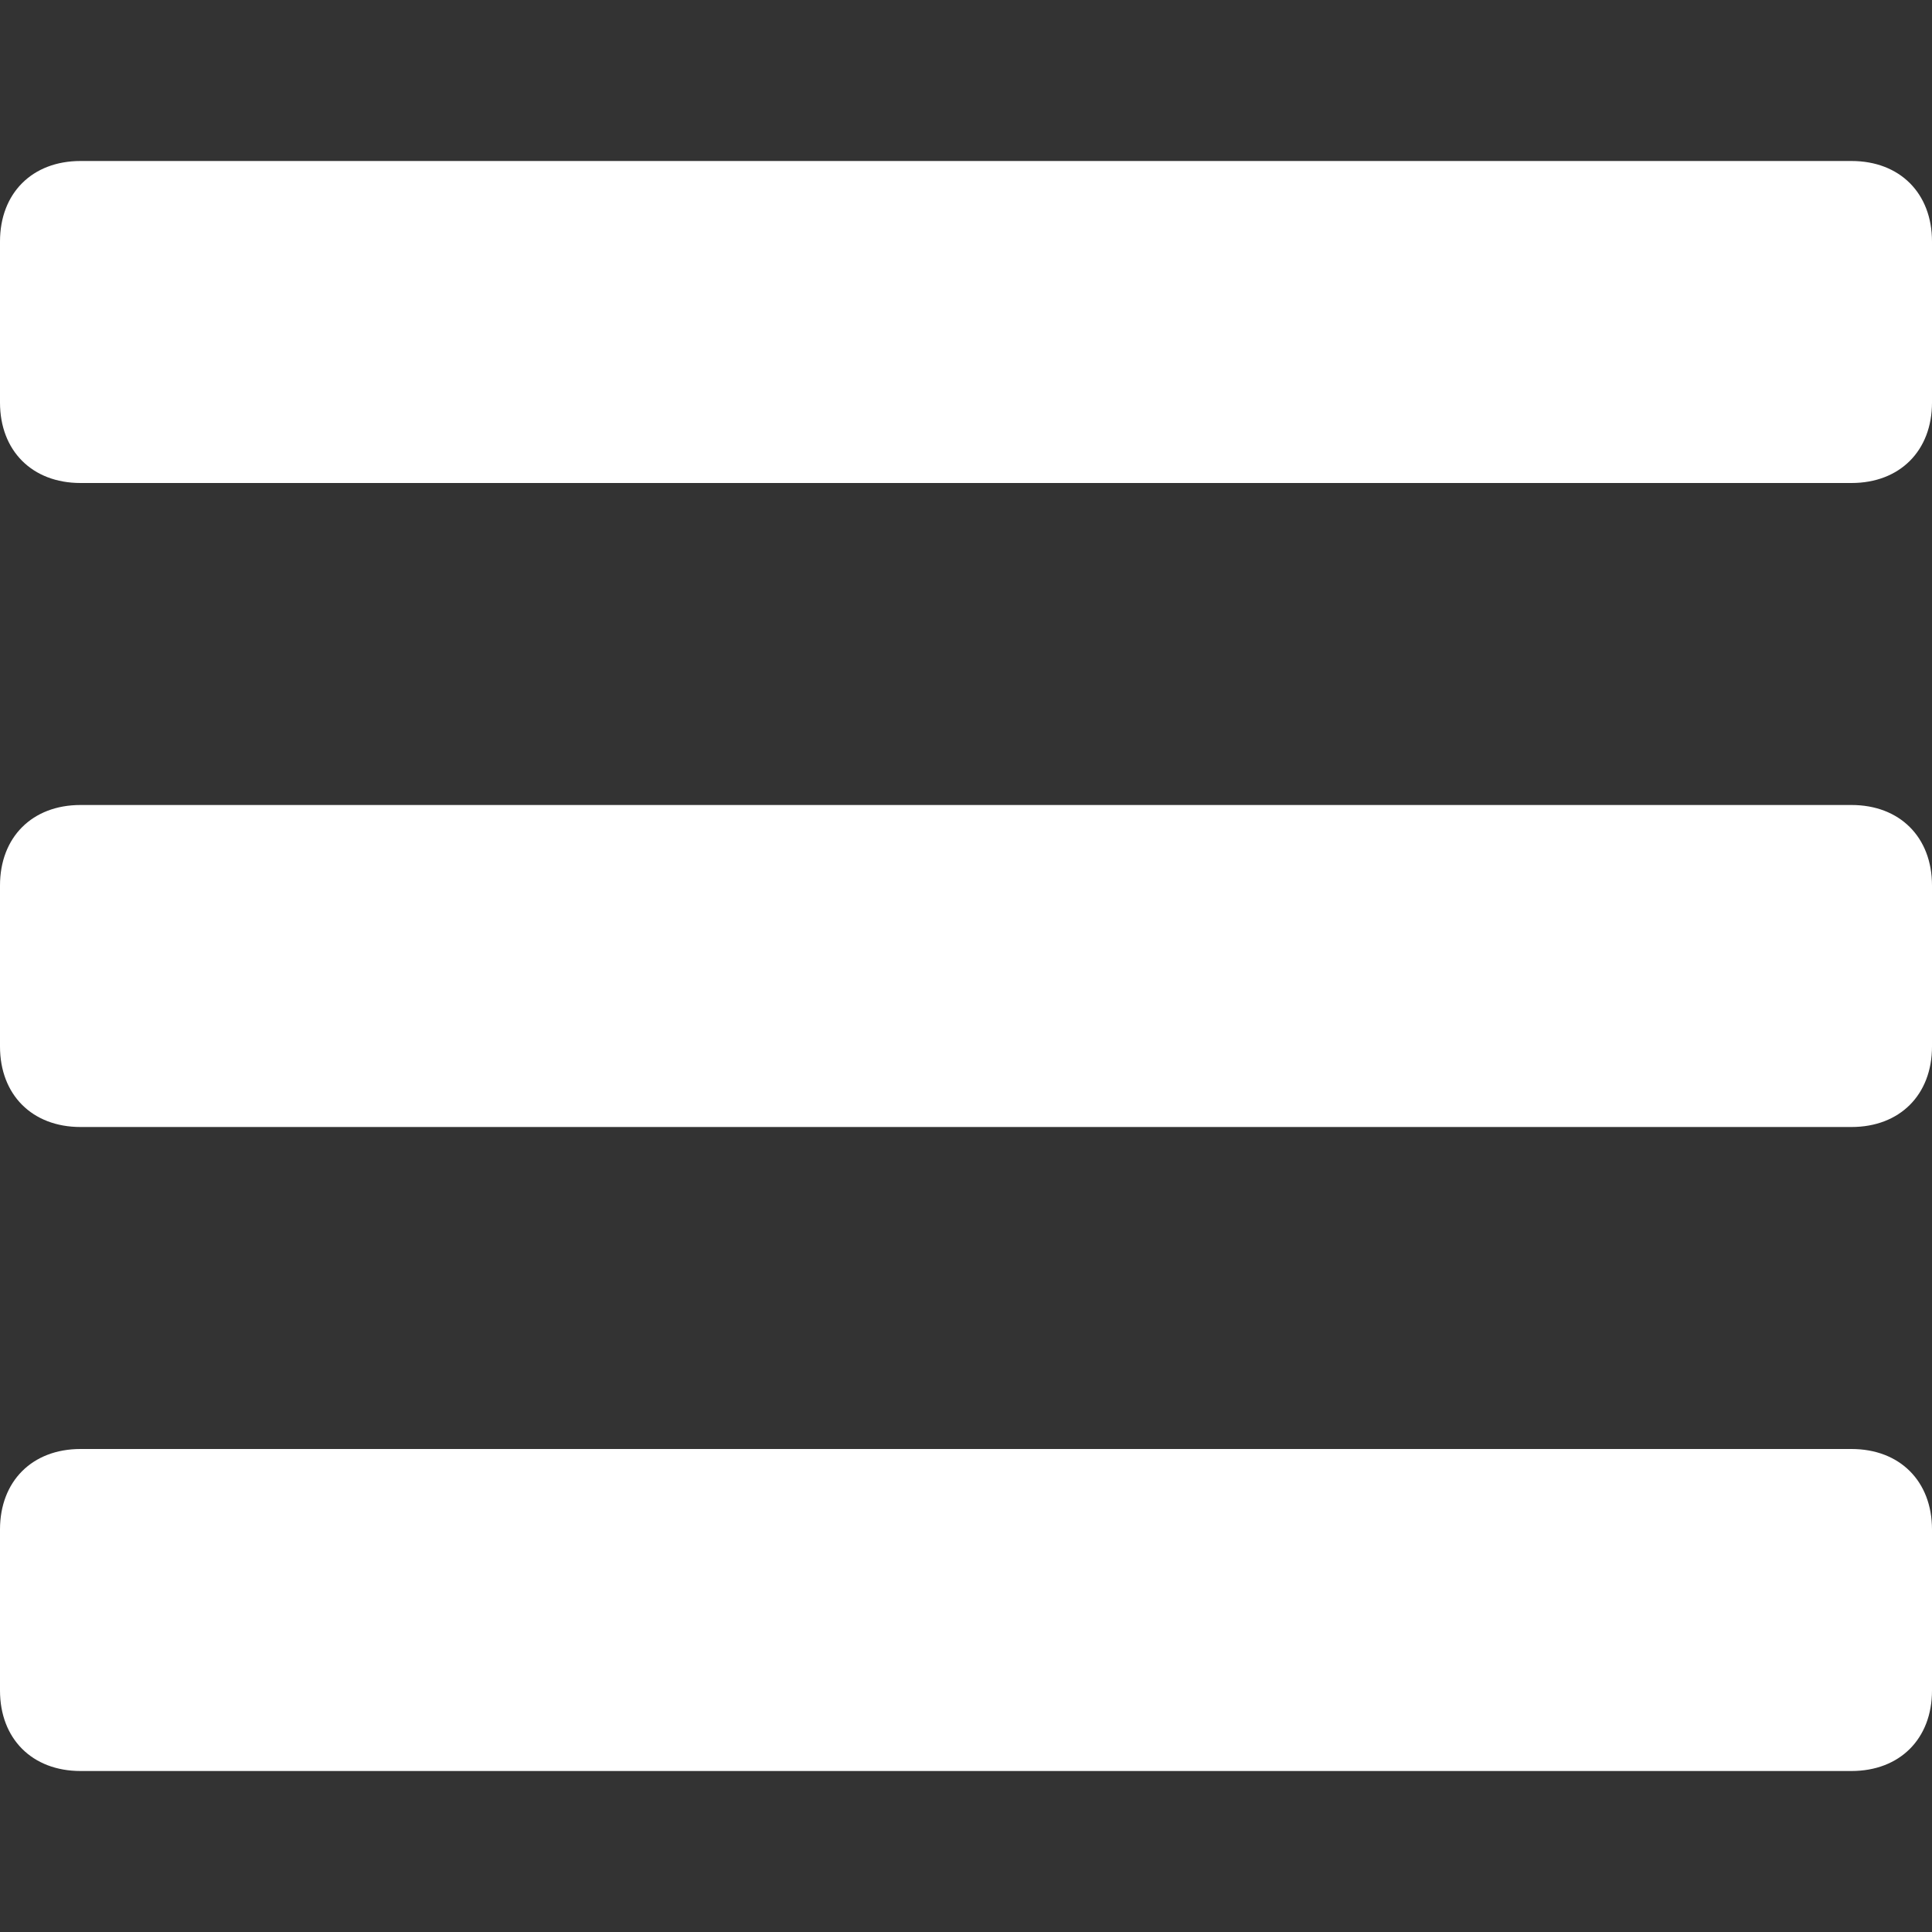
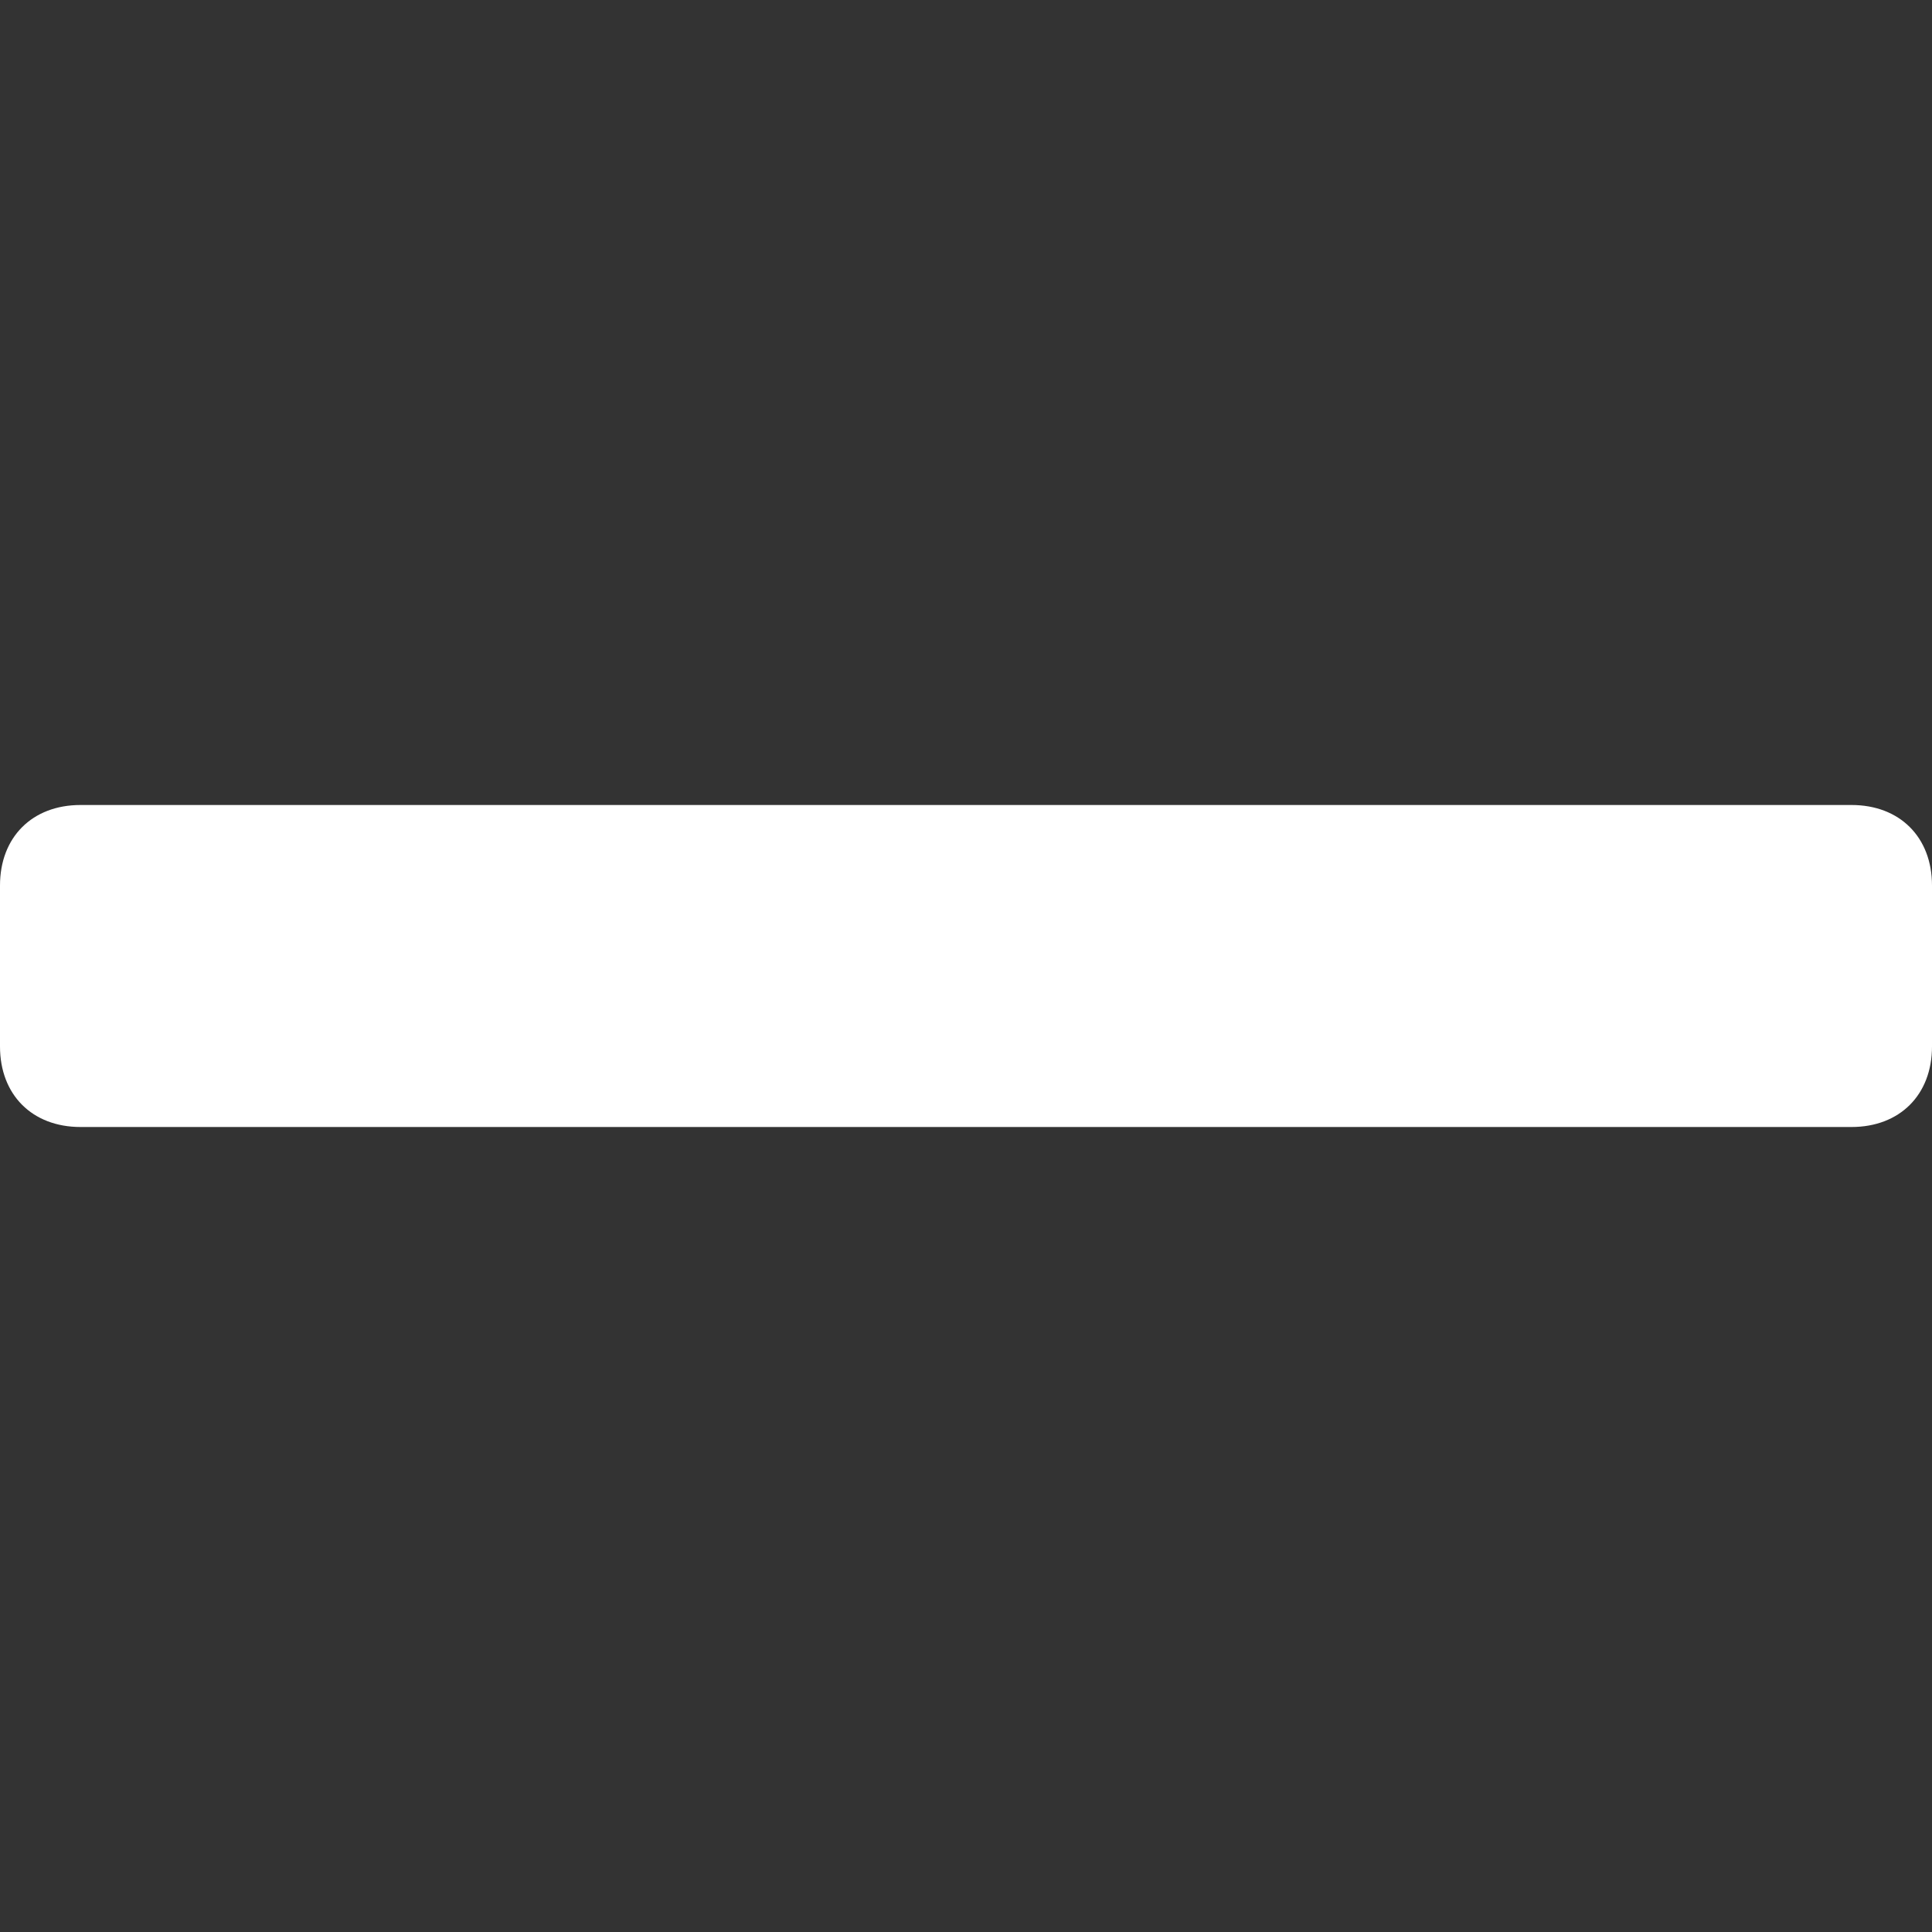
<svg xmlns="http://www.w3.org/2000/svg" version="1.1" id="Layer_1" x="0px" y="0px" width="640px" height="640px" viewBox="0 0 640 640" enable-background="new 0 0 640 640" xml:space="preserve">
  <rect x="0" y="0" width="640" height="640" fill="#333333" stroke="none" />
  <g>
-     <path fill="#FFFFFF" d="M640,80c0-16-10.667-26.667-26.667-26.667H26.667C10.667,53.333,0,64,0,80v53.333   C0,149.333,10.667,160,26.667,160h586.667c16,0,26.667-10.667,26.667-26.667V80z" />
    <path fill="#FFFFFF" d="M640,293.333c0-16-10.667-26.667-26.667-26.667H26.667c-16,0-26.667,10.667-26.667,26.667v53.333   c0,16,10.667,26.668,26.667,26.668h586.667c16,0,26.667-10.668,26.667-26.668V293.333z" />
-     <path fill="#FFFFFF" d="M640,506.667c0-16-10.667-26.667-26.667-26.667H26.667C10.667,480,0,490.667,0,506.667V560   c0,16,10.667,26.667,26.667,26.667h586.667C629.333,586.667,640,576,640,560V506.667z" />
  </g>
</svg>